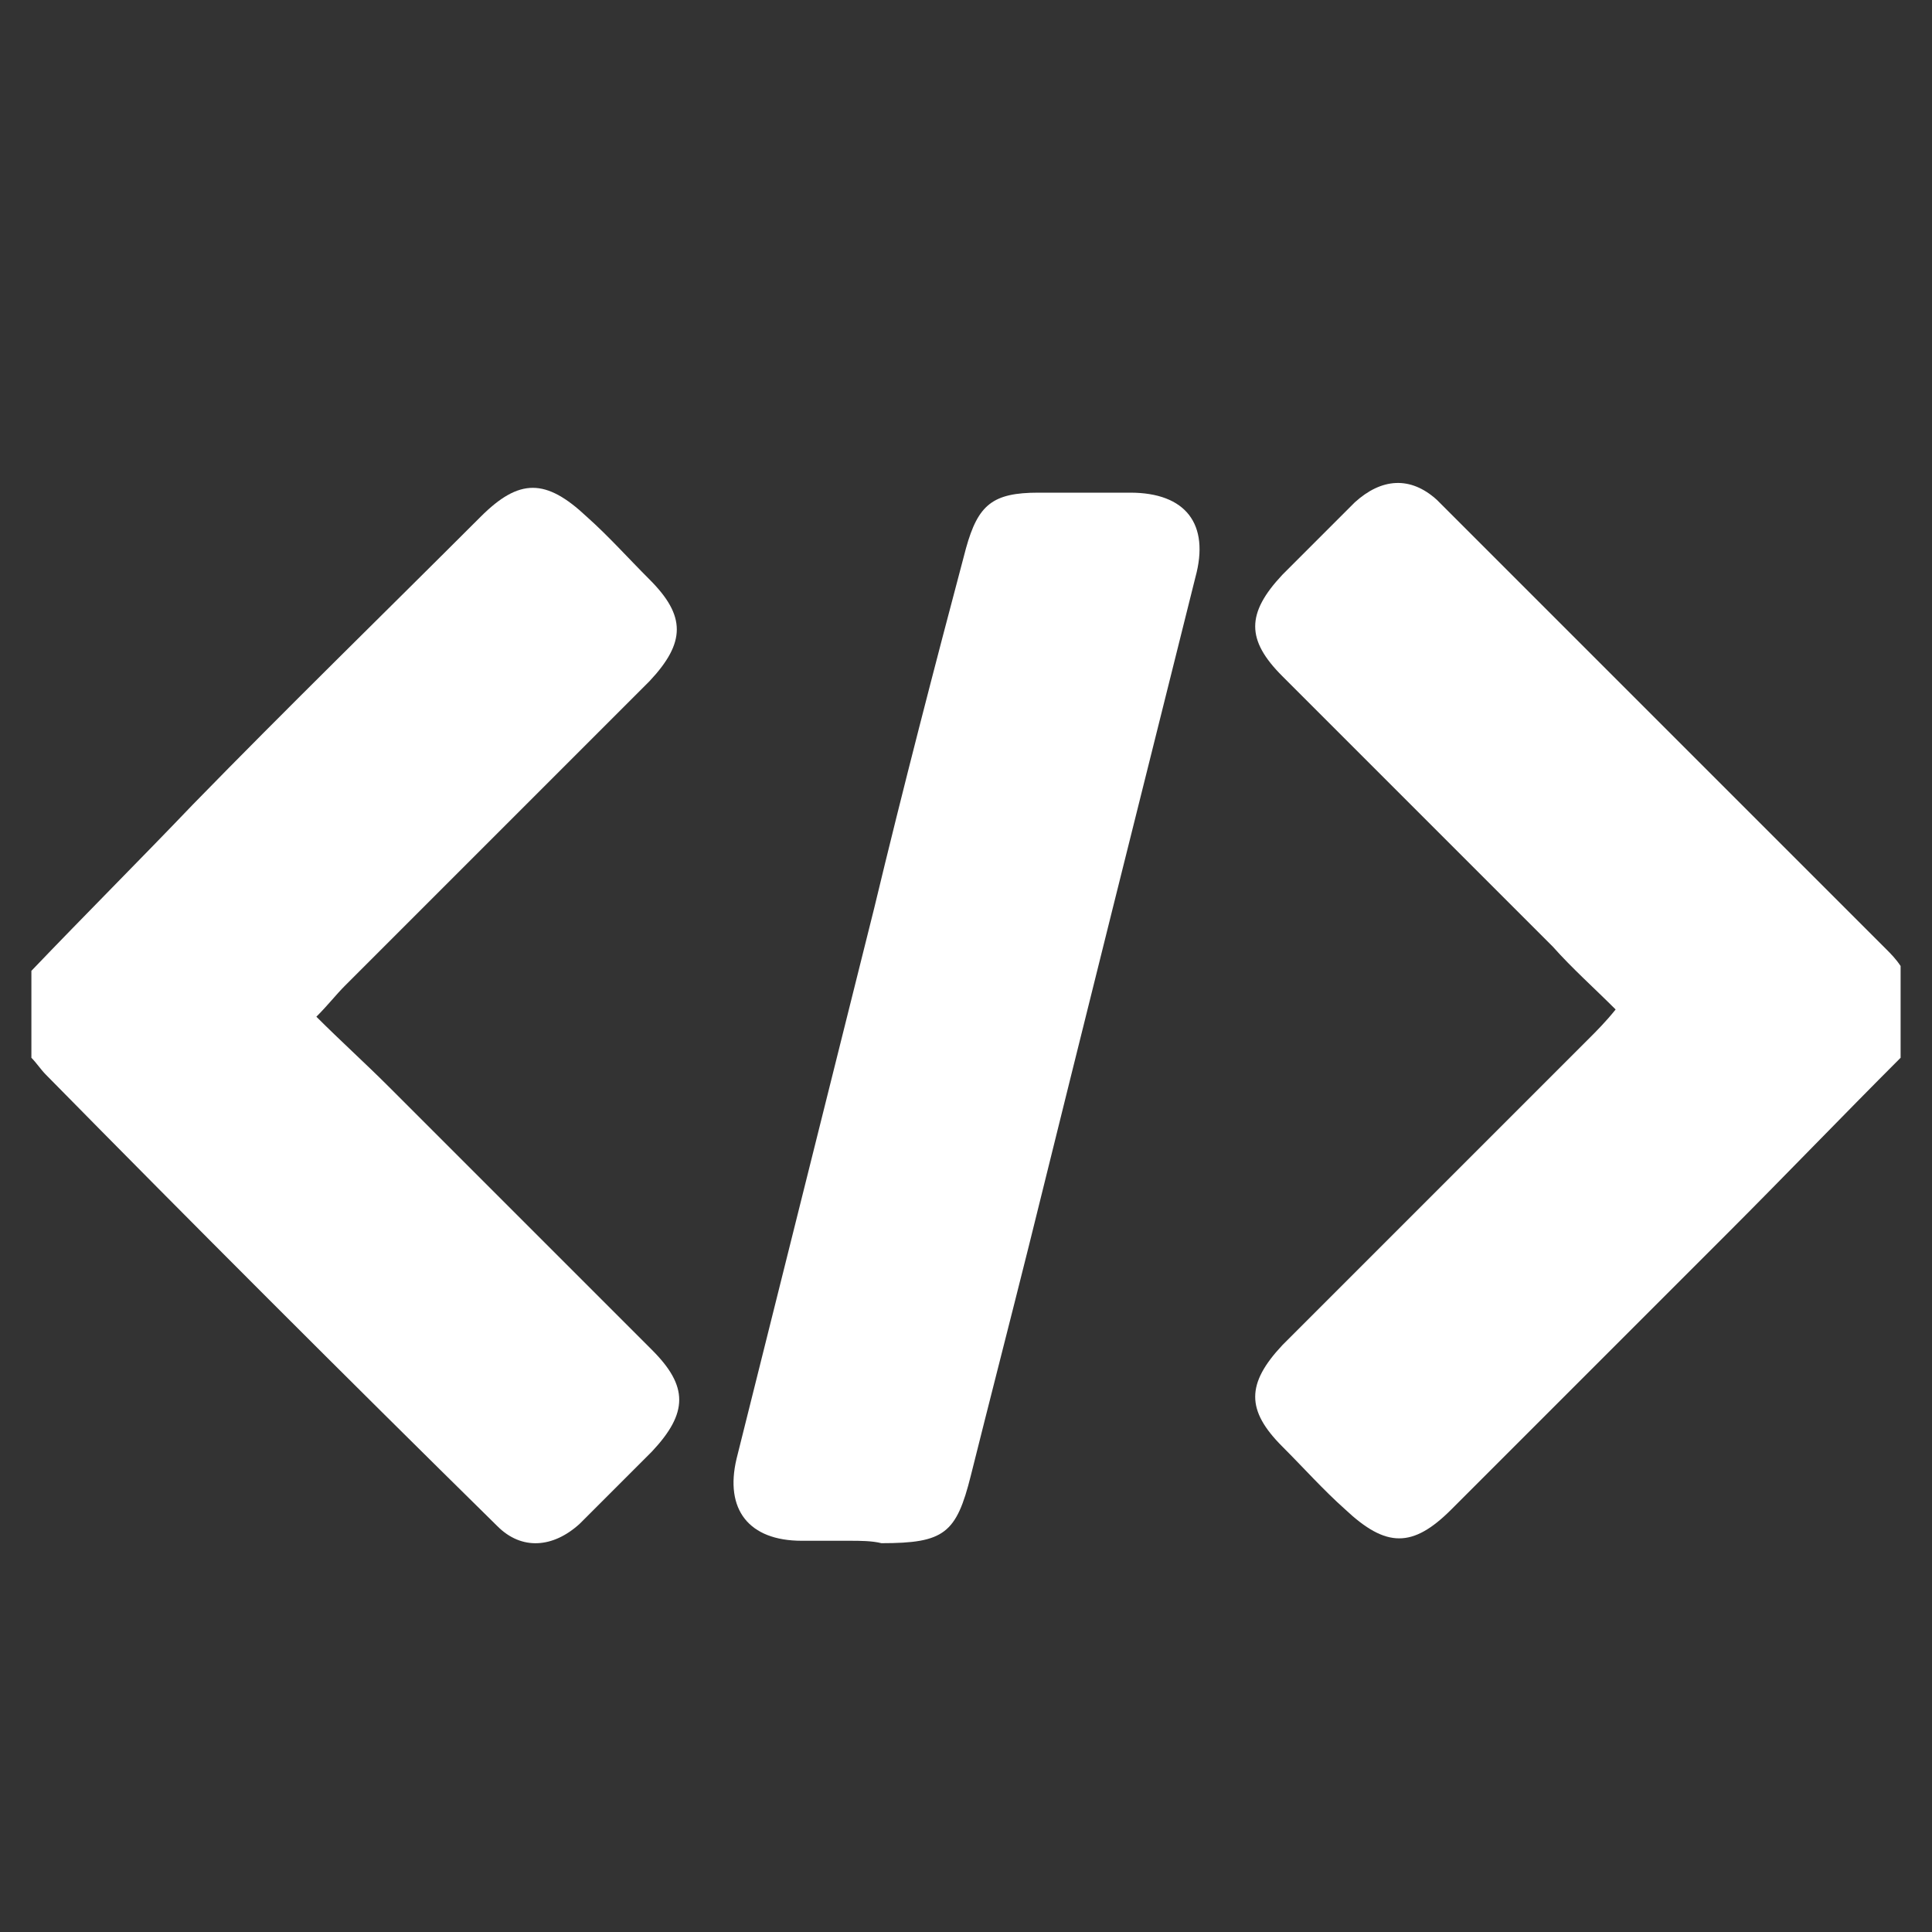
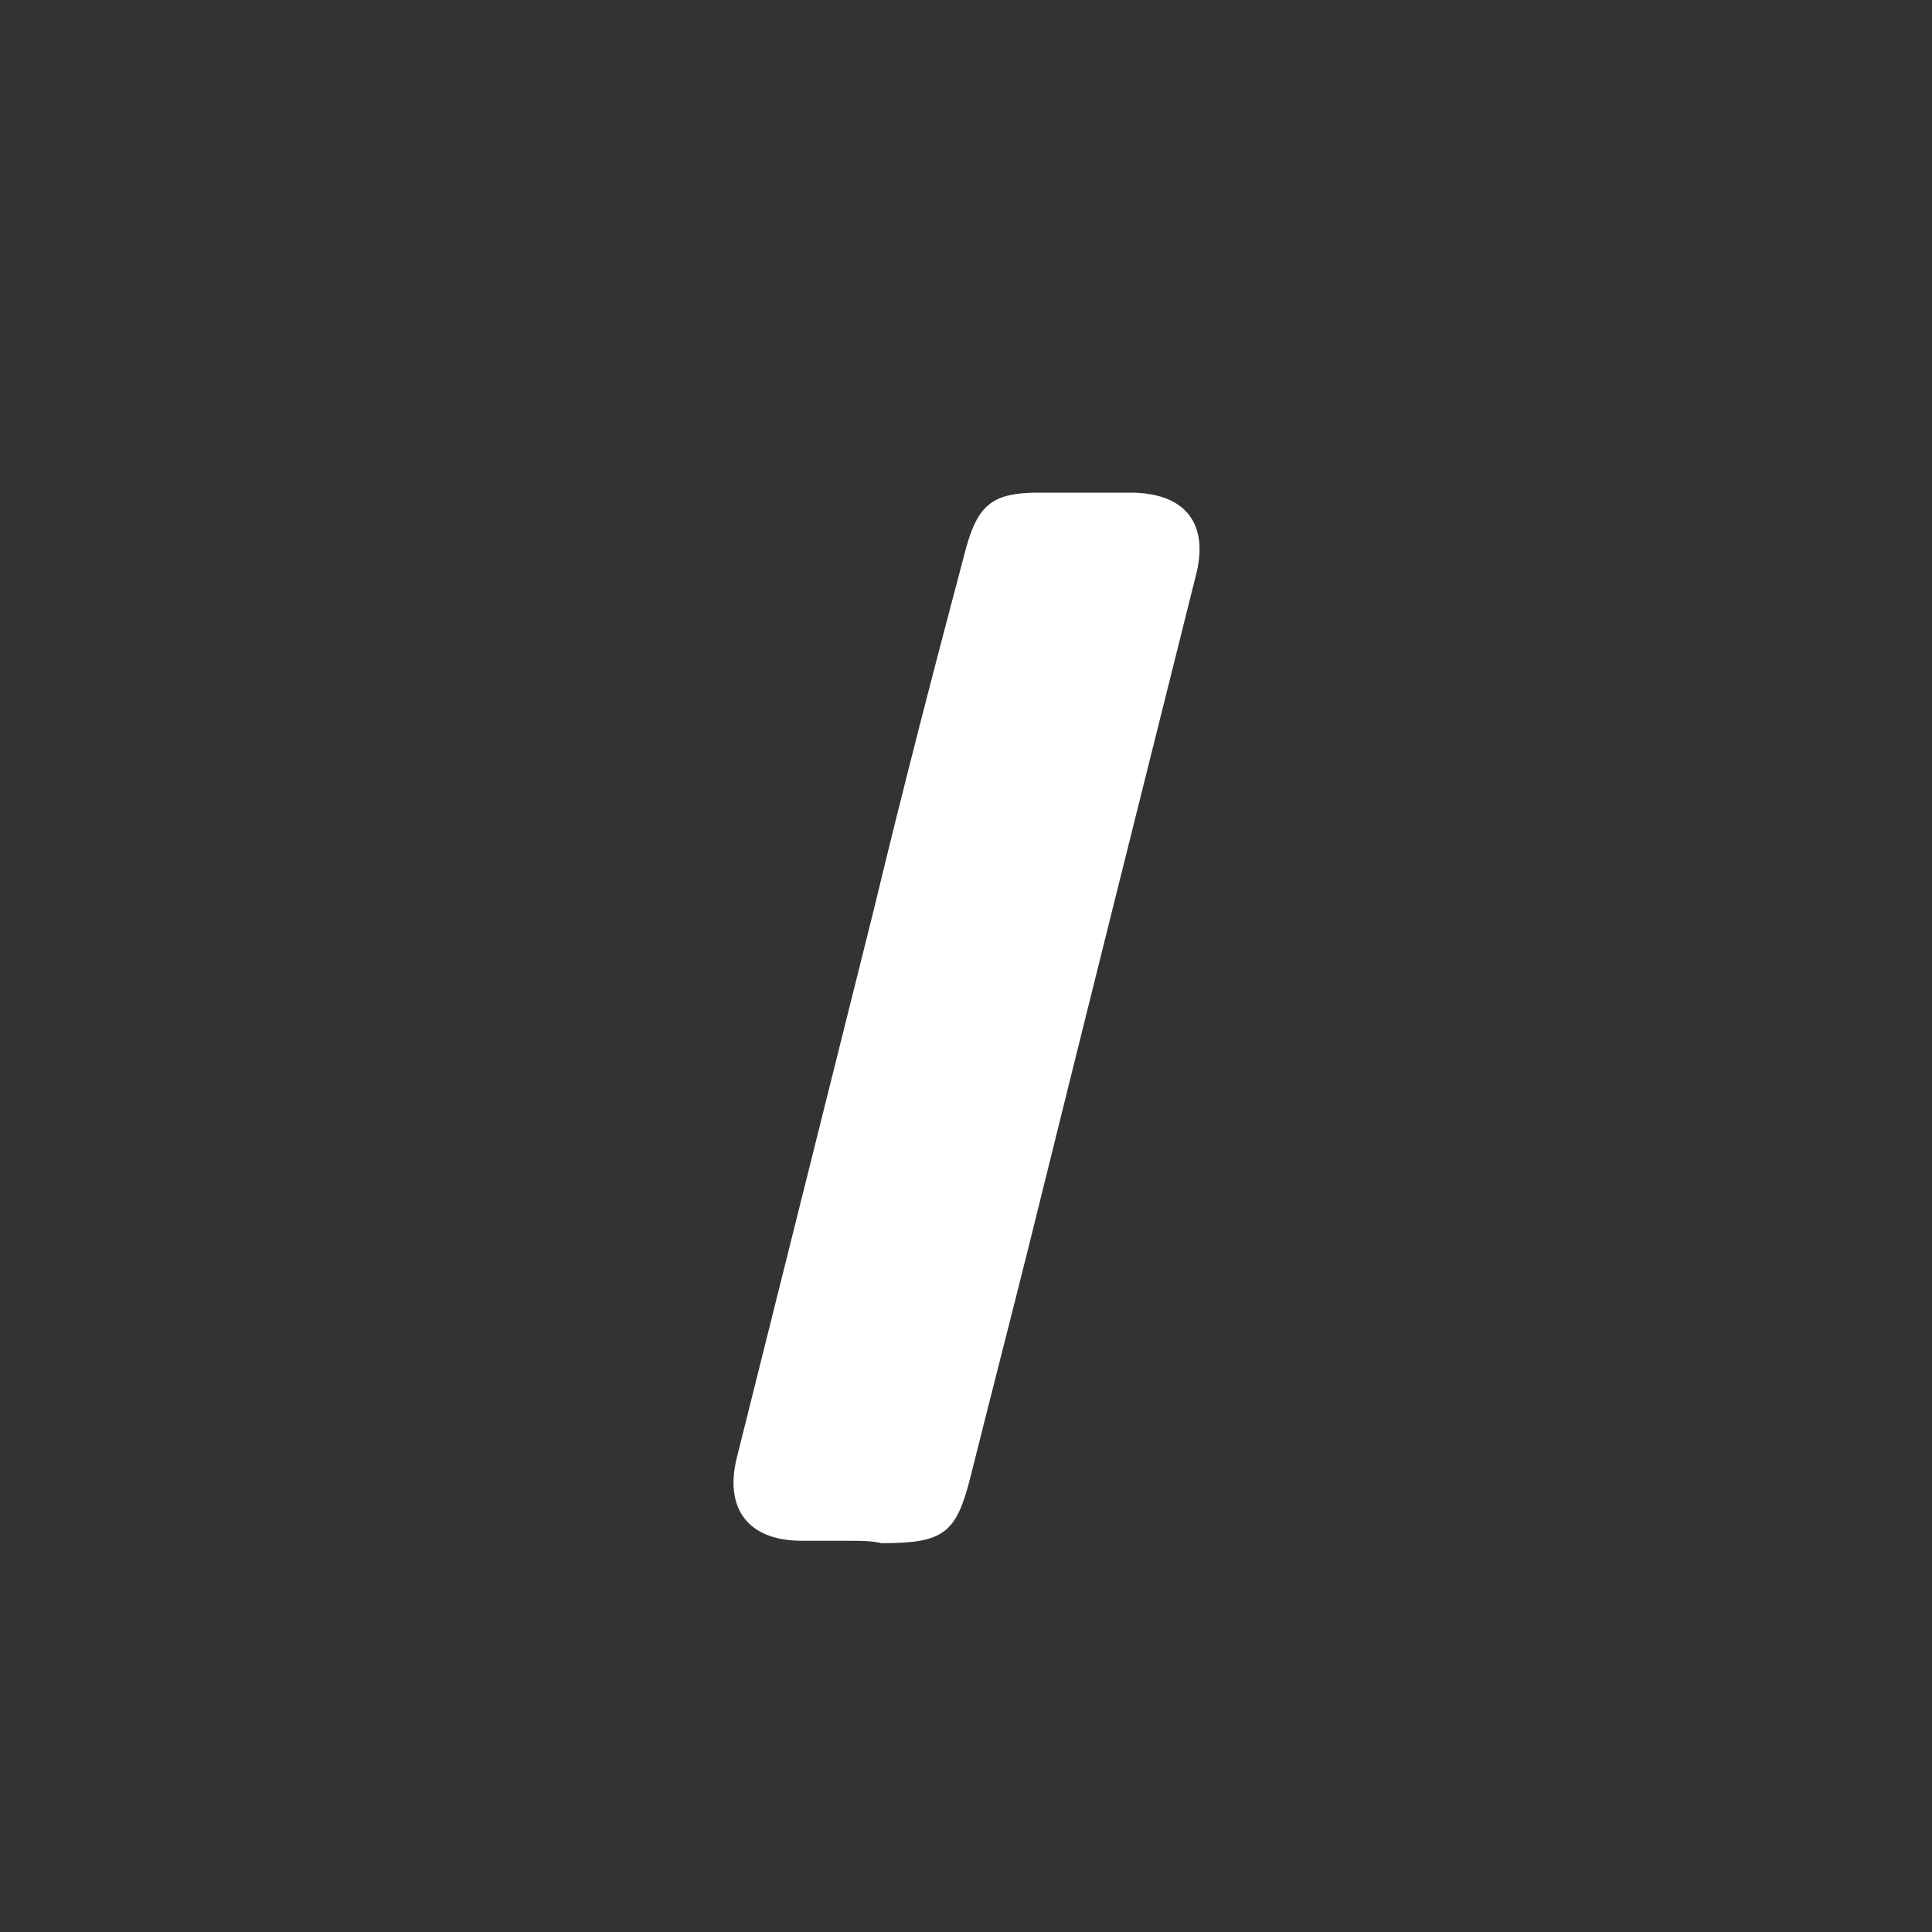
<svg xmlns="http://www.w3.org/2000/svg" version="1.1" id="Layer_1" x="0px" y="0px" viewBox="0 0 80 80" style="enable-background:new 0 0 80 80;" xml:space="preserve">
  <rect x="0" y="0" width="80" height="80" fill="#333333" stroke="none" />
  <style type="text/css">
	.st0{fill:#FFAC00;}
	.st1{fill:#FFFFFF;}
</style>
  <g>
-     <path class="st1" d="M1.3,40.2c2.2-2.3,4.5-4.6,6.7-6.9c3.9-4,7.9-7.9,11.9-11.9c1.6-1.6,2.7-1.6,4.4,0c0.9,0.8,1.7,1.7,2.6,2.6   c1.5,1.5,1.5,2.6,0,4.2c-4.2,4.2-8.4,8.4-12.6,12.6c-0.4,0.4-0.7,0.8-1.2,1.3c1,1,2,1.9,3,2.9c3.6,3.6,7.3,7.3,10.9,10.9   c1.5,1.5,1.5,2.6,0,4.2c-1,1-2,2-3,3c-1.1,1-2.4,1.1-3.4,0.1C14.2,56.9,8,50.7,1.9,44.5c-0.2-0.2-0.4-0.5-0.6-0.7   C1.3,42.6,1.3,41.4,1.3,40.2z" />
-     <path class="st1" d="M78.7,43.8c-2.4,2.4-4.8,4.9-7.2,7.3c-3.8,3.8-7.6,7.6-11.4,11.4c-1.6,1.6-2.7,1.6-4.4,0   c-0.9-0.8-1.7-1.7-2.6-2.6c-1.5-1.5-1.5-2.6,0-4.2c4.2-4.2,8.5-8.5,12.7-12.7c0.3-0.3,0.7-0.7,1.1-1.2c-0.9-0.9-1.8-1.7-2.6-2.6   c-3.7-3.7-7.5-7.5-11.2-11.2c-1.5-1.5-1.5-2.6,0-4.2c1-1,2-2,3-3c1.1-1,2.3-1.1,3.4-0.1c6.2,6.2,12.4,12.4,18.6,18.6   c0.2,0.2,0.4,0.4,0.6,0.7C78.7,41.4,78.7,42.6,78.7,43.8z" />
    <path class="st1" d="M35.2,63.8c-0.7,0-1.3,0-2,0c-2.2,0-3.2-1.3-2.7-3.4c1.9-7.6,3.8-15.2,5.7-22.8c1.2-5,2.5-10,3.8-14.9   c0.5-1.8,1.1-2.3,3-2.3c1.3,0,2.5,0,3.8,0c2.3,0,3.3,1.3,2.7,3.5c-2.3,9.2-4.6,18.4-6.9,27.7c-0.8,3.2-1.6,6.3-2.4,9.5   c-0.6,2.4-1.1,2.8-3.7,2.8C36.1,63.8,35.6,63.8,35.2,63.8z" />
  </g>
</svg>